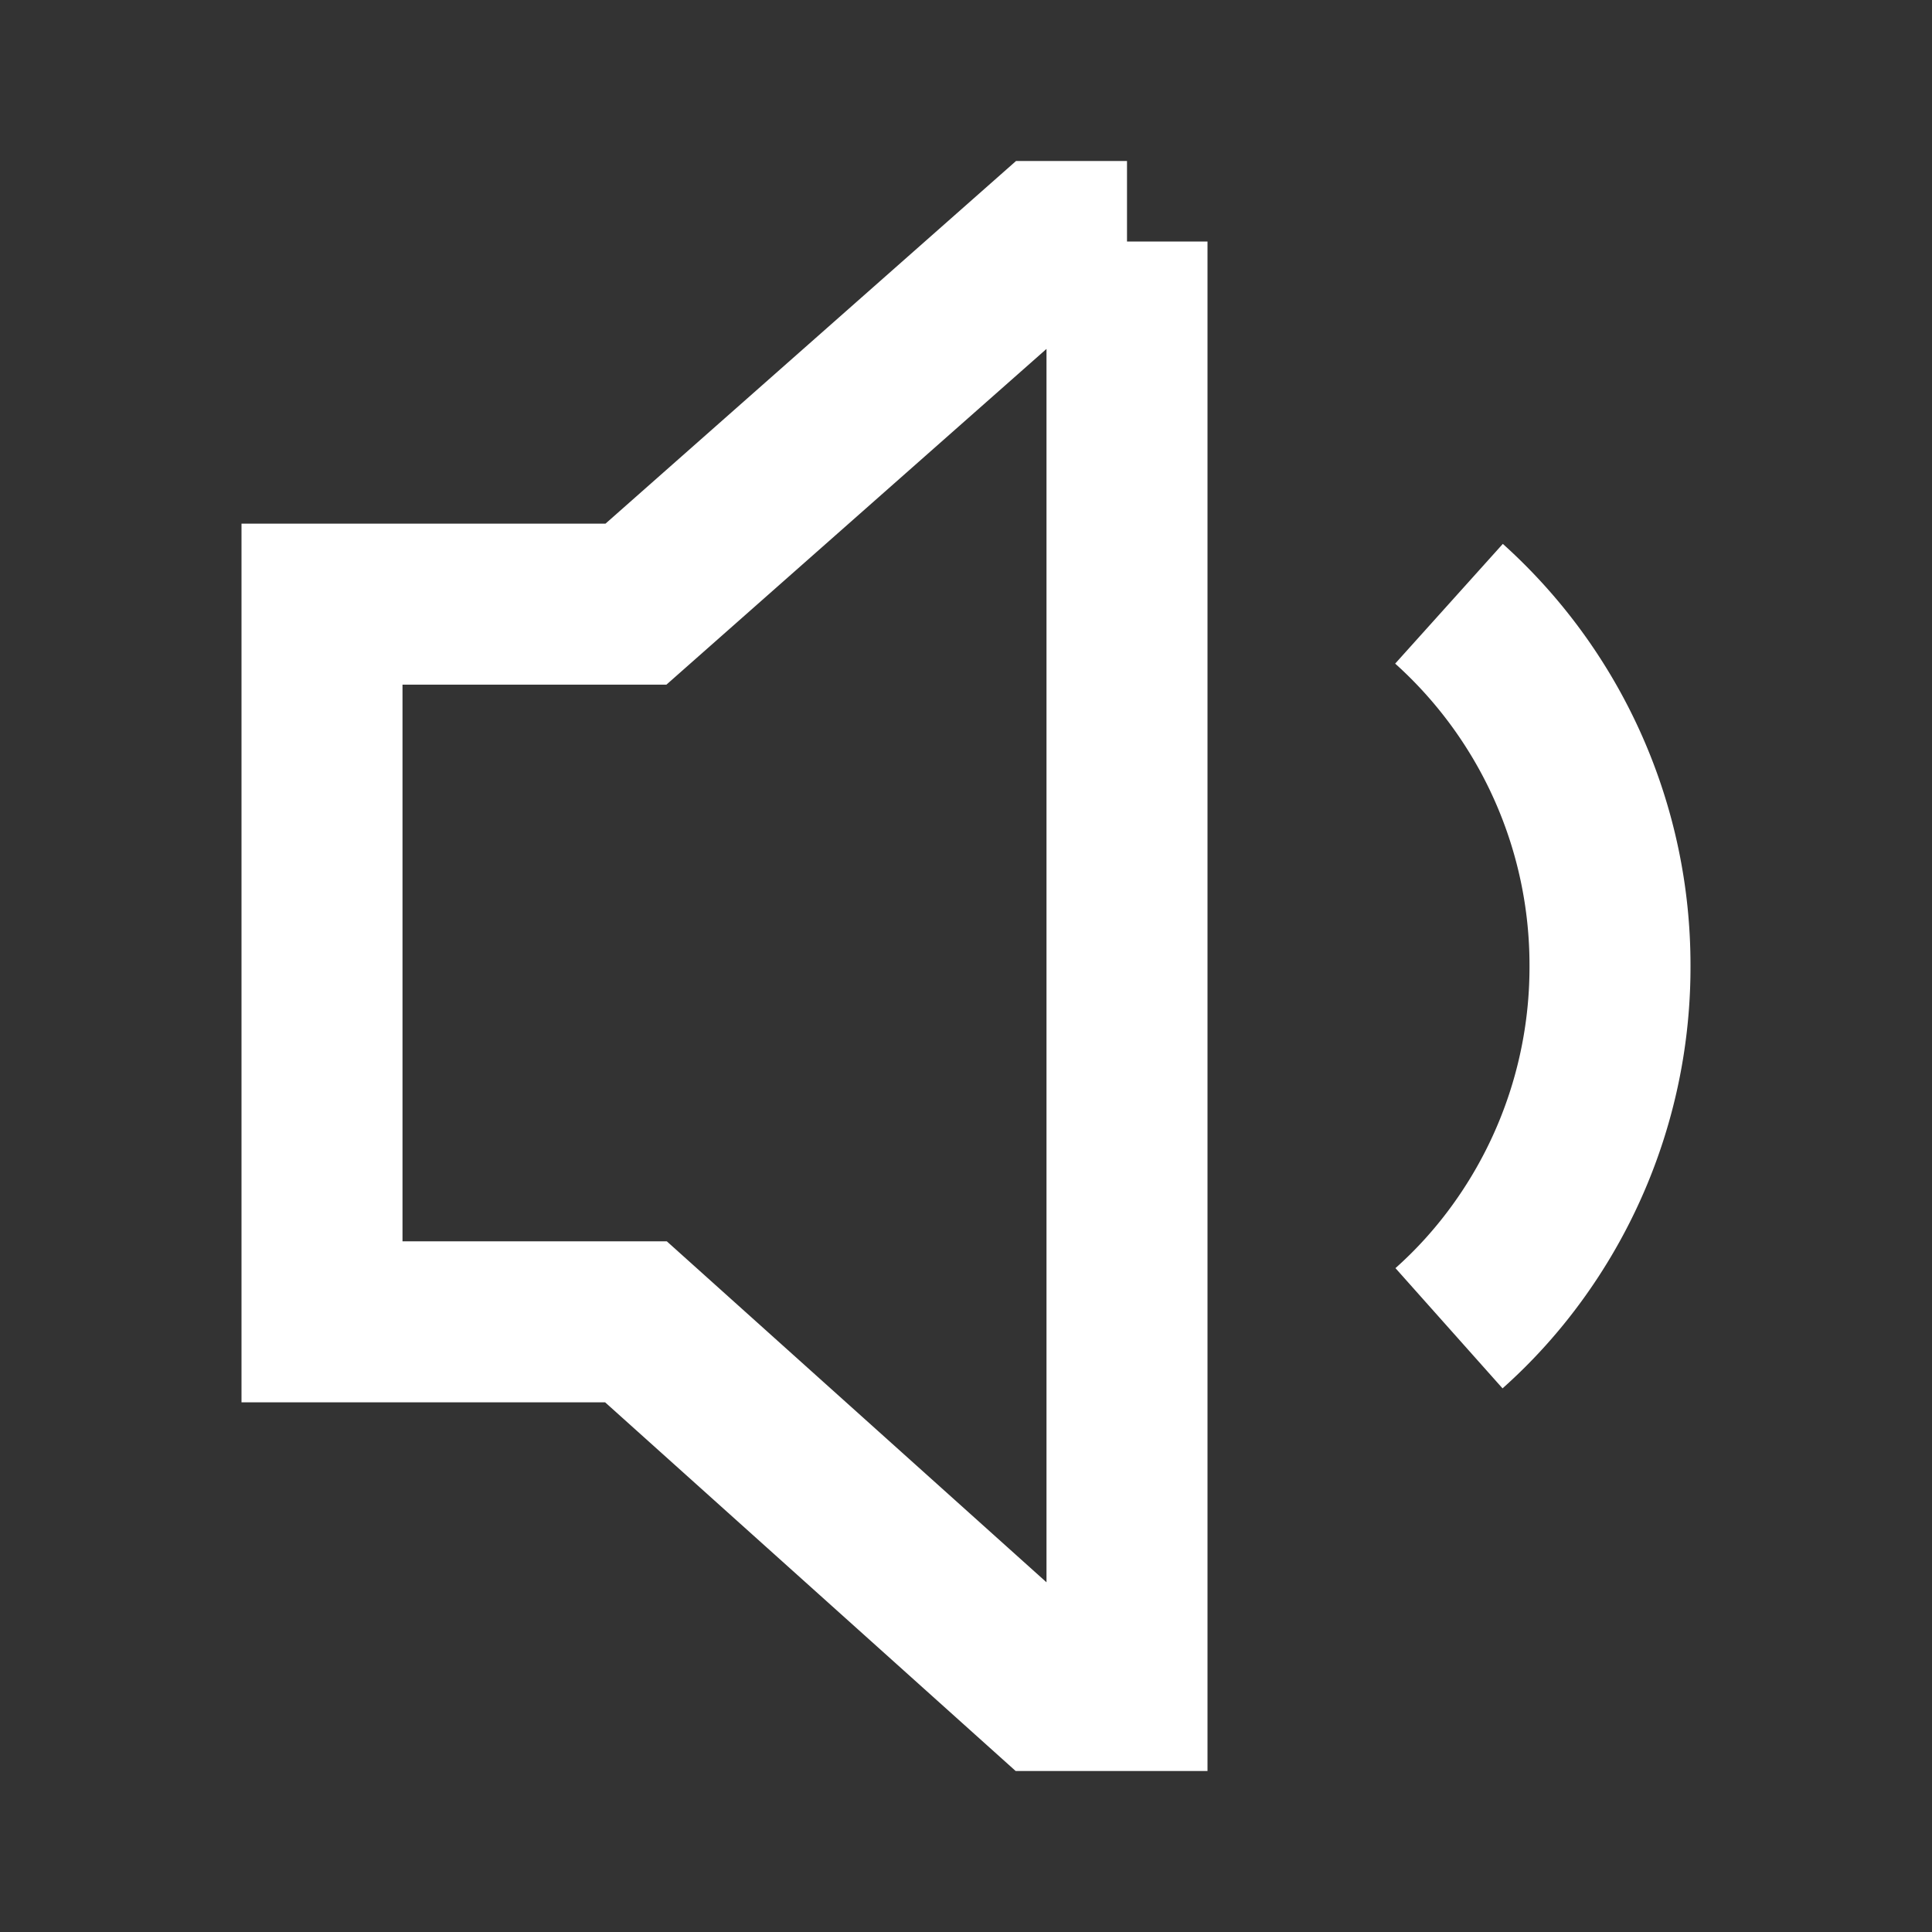
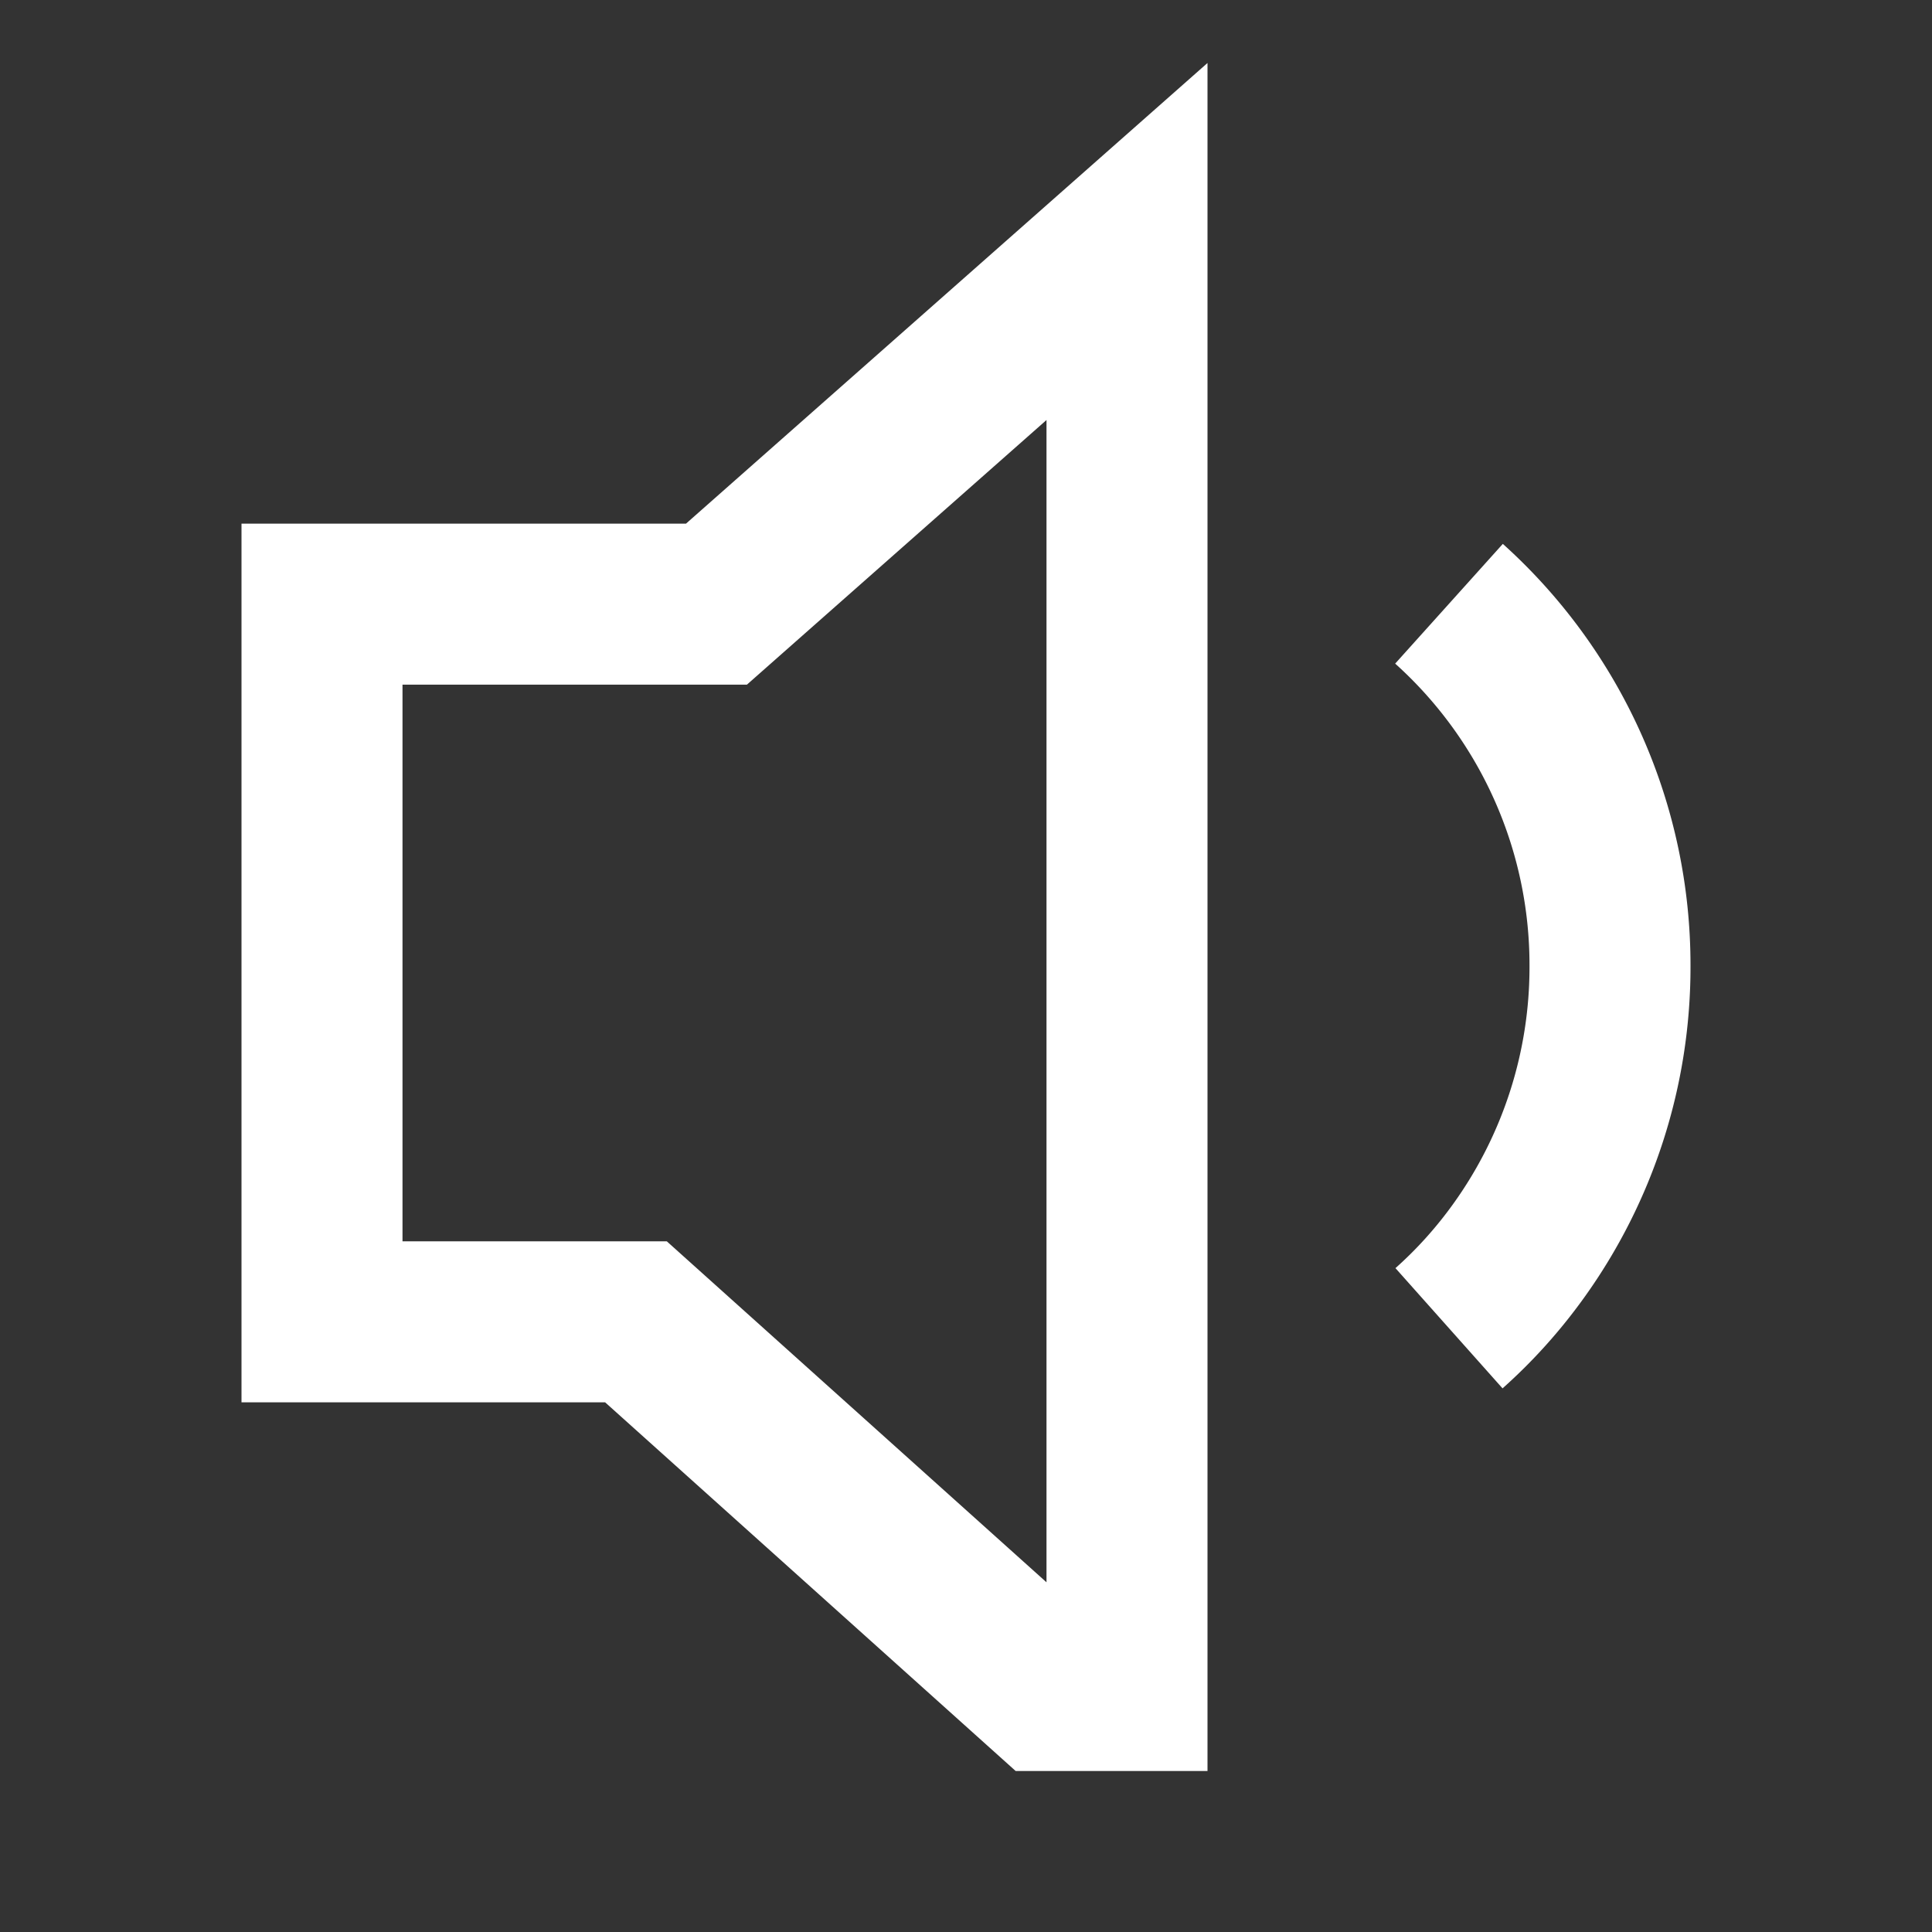
<svg xmlns="http://www.w3.org/2000/svg" width="24" height="24" viewBox="0 0 24 24" fill="none">
  <rect x="0" y="0" width="24" height="24" fill="#333333" stroke="none" />
-   <path d="M14 3v18h-1l-5.1-4.58H4V7.505h3.9L13 3h1zM18 7.5a6.035 6.035 0 0 1 2 4.5 6.036 6.036 0 0 1-1.14 3.545c-.252.35-.54.67-.86.955" stroke="#fff" stroke-width="2" />
+   <path d="M14 3v18h-1l-5.1-4.58H4V7.505h3.9h1zM18 7.5a6.035 6.035 0 0 1 2 4.5 6.036 6.036 0 0 1-1.14 3.545c-.252.35-.54.67-.86.955" stroke="#fff" stroke-width="2" />
</svg>